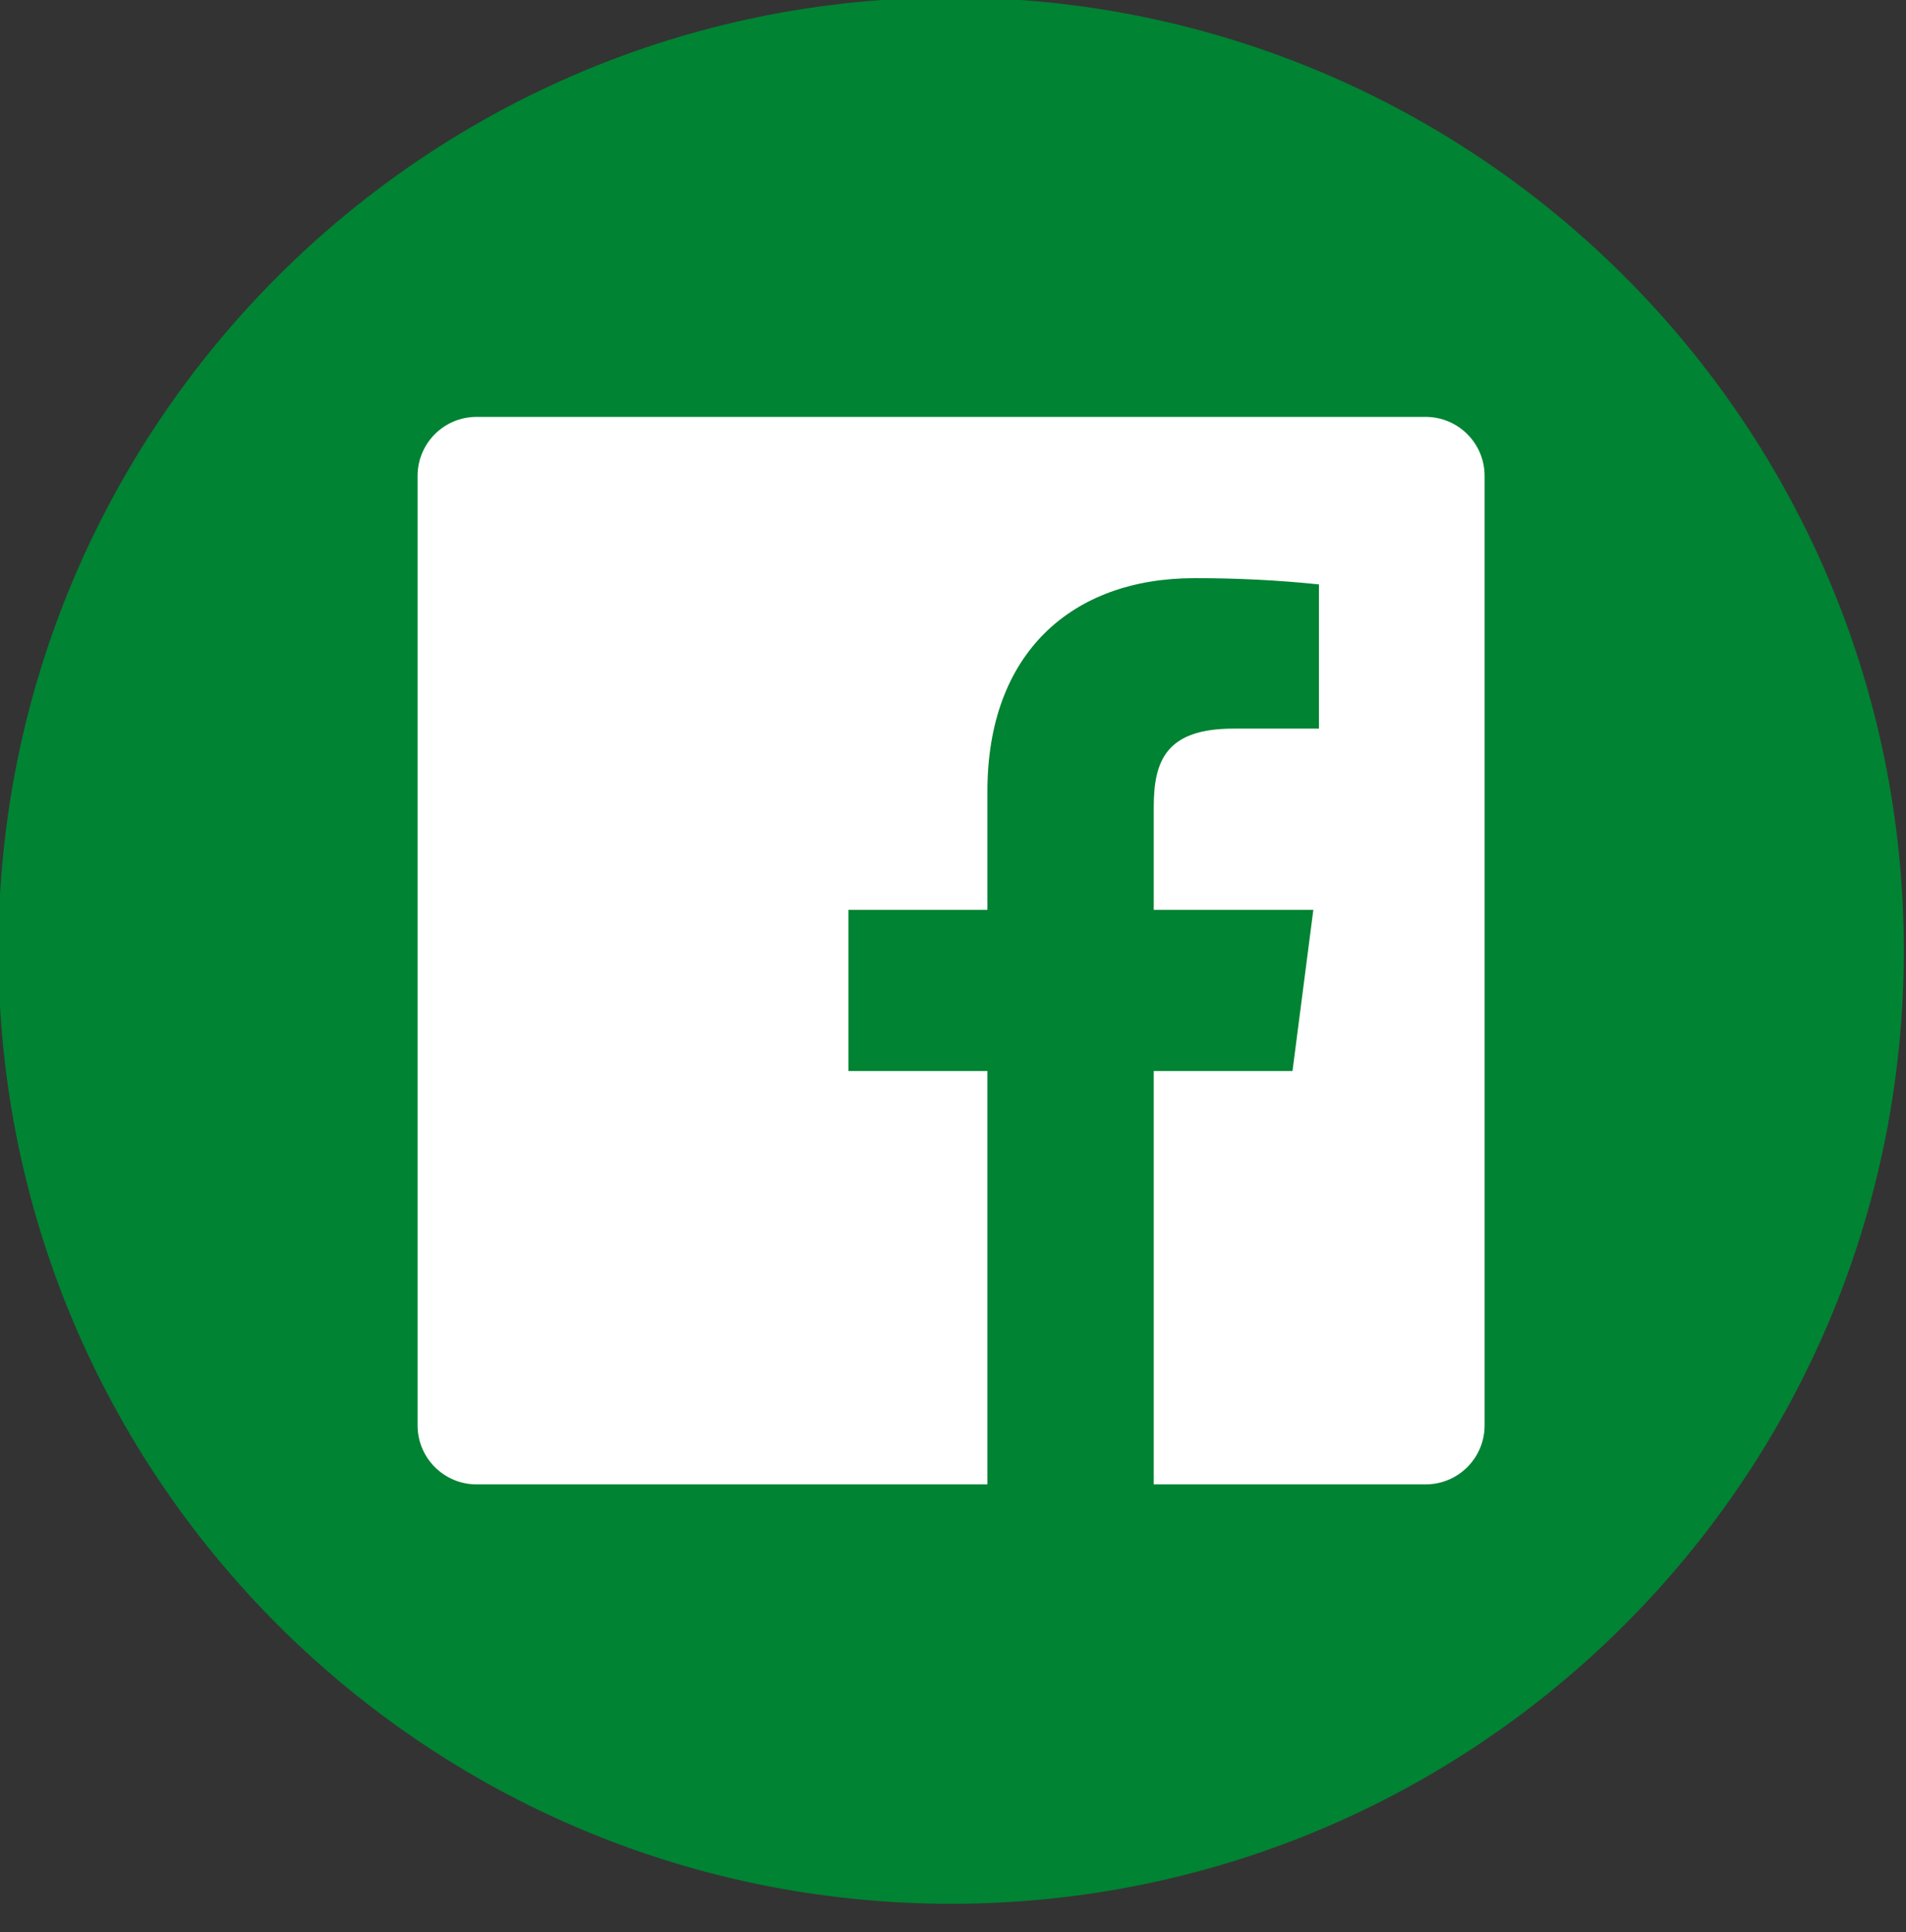
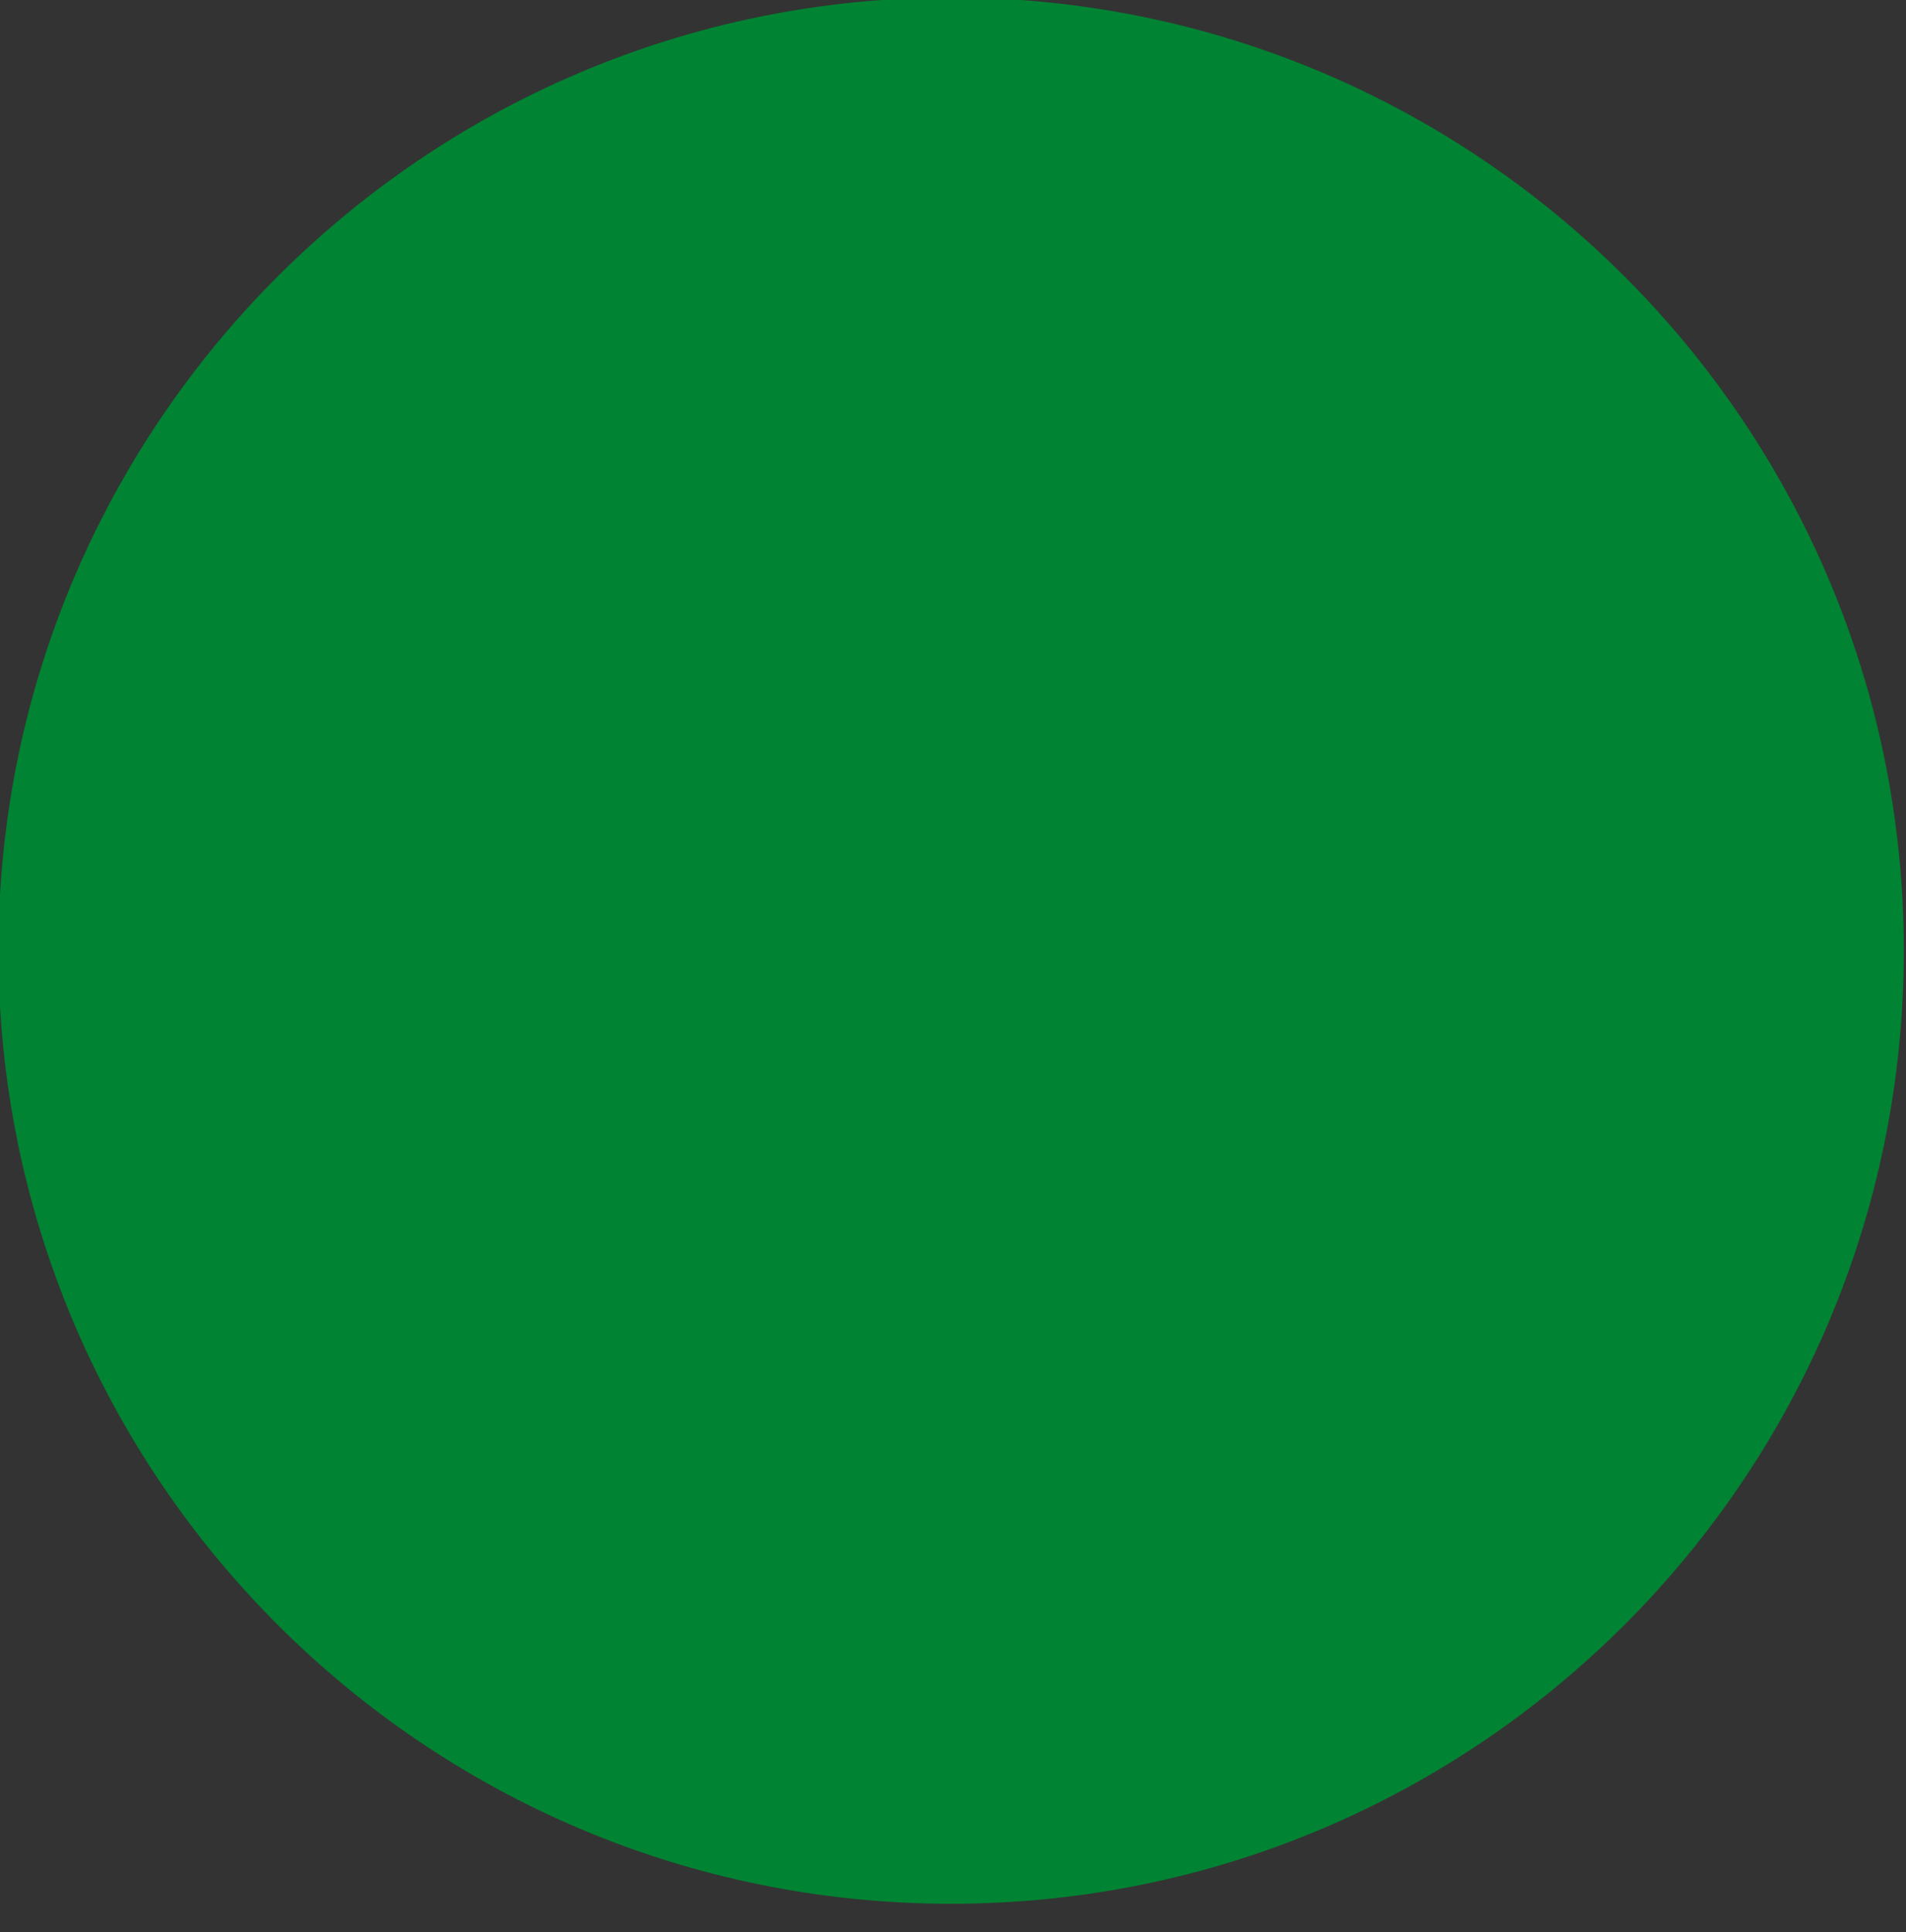
<svg xmlns="http://www.w3.org/2000/svg" clip-rule="evenodd" fill-rule="evenodd" stroke-linejoin="round" stroke-miterlimit="2" viewBox="0 0 75 76">
  <rect x="0" y="0" width="75" height="76" fill="#333333" stroke="none" />
  <g fill-rule="nonzero" transform="matrix(.259 0 0 .259 -205.961 -323.356)">
    <path d="m939.714 1248.1h.001c79.935 0 144.745 64.81 144.745 144.74 0 79.94-64.81 144.75-144.745 144.75h-.001c-79.938 0-144.741-64.81-144.741-144.75 0-79.93 64.803-144.74 144.741-144.74z" fill="#008332" />
-     <path d="m1011.81 1311.79h-144.194c-4.947 0-8.957 4.01-8.957 8.96v144.19c0 4.95 4.01 8.96 8.957 8.96h77.616v-62.77h-21.115v-24.48h21.115v-18.02c0-20.95 12.805-32.35 31.468-32.35 6.313-.01 12.622.3 18.902.95v21.9h-12.976c-10.217 0-12.124 4.83-12.124 11.92v15.6h24.248l-3.167 24.48h-21.081v62.77h41.308c4.95 0 8.96-4.01 8.96-8.96v-144.19c0-4.95-4.01-8.96-8.96-8.96z" fill="#fff" />
  </g>
</svg>